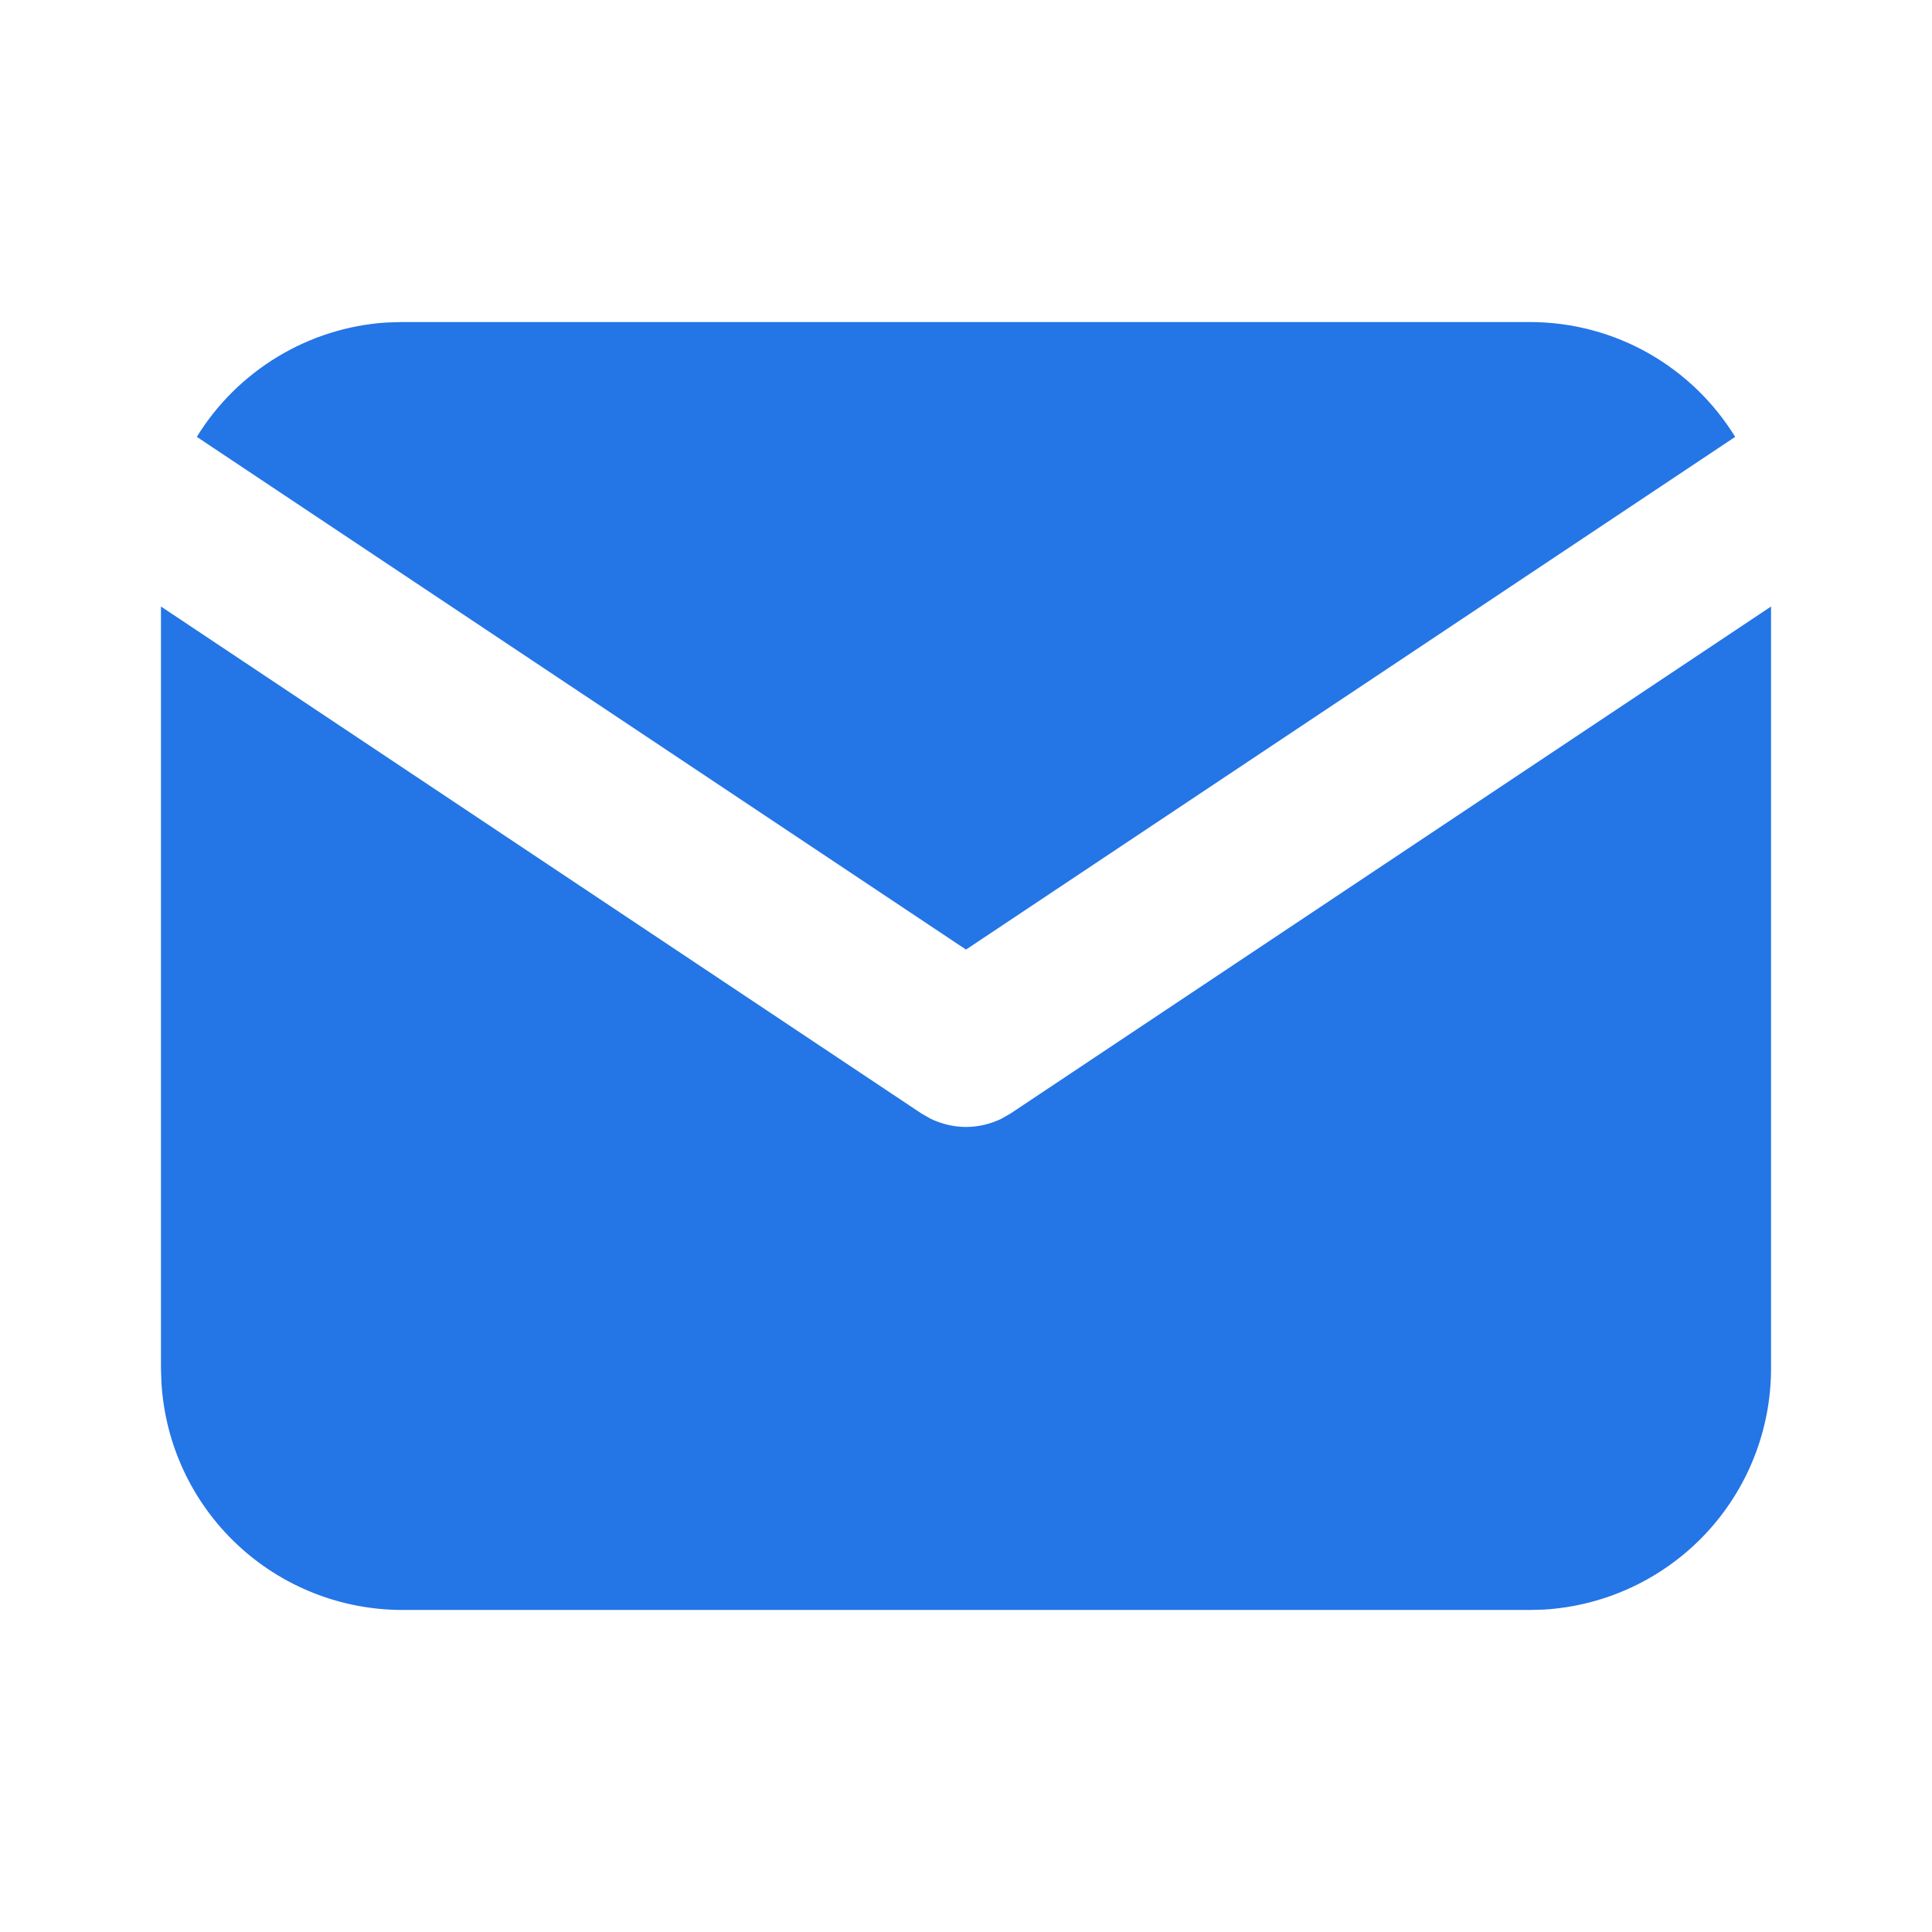
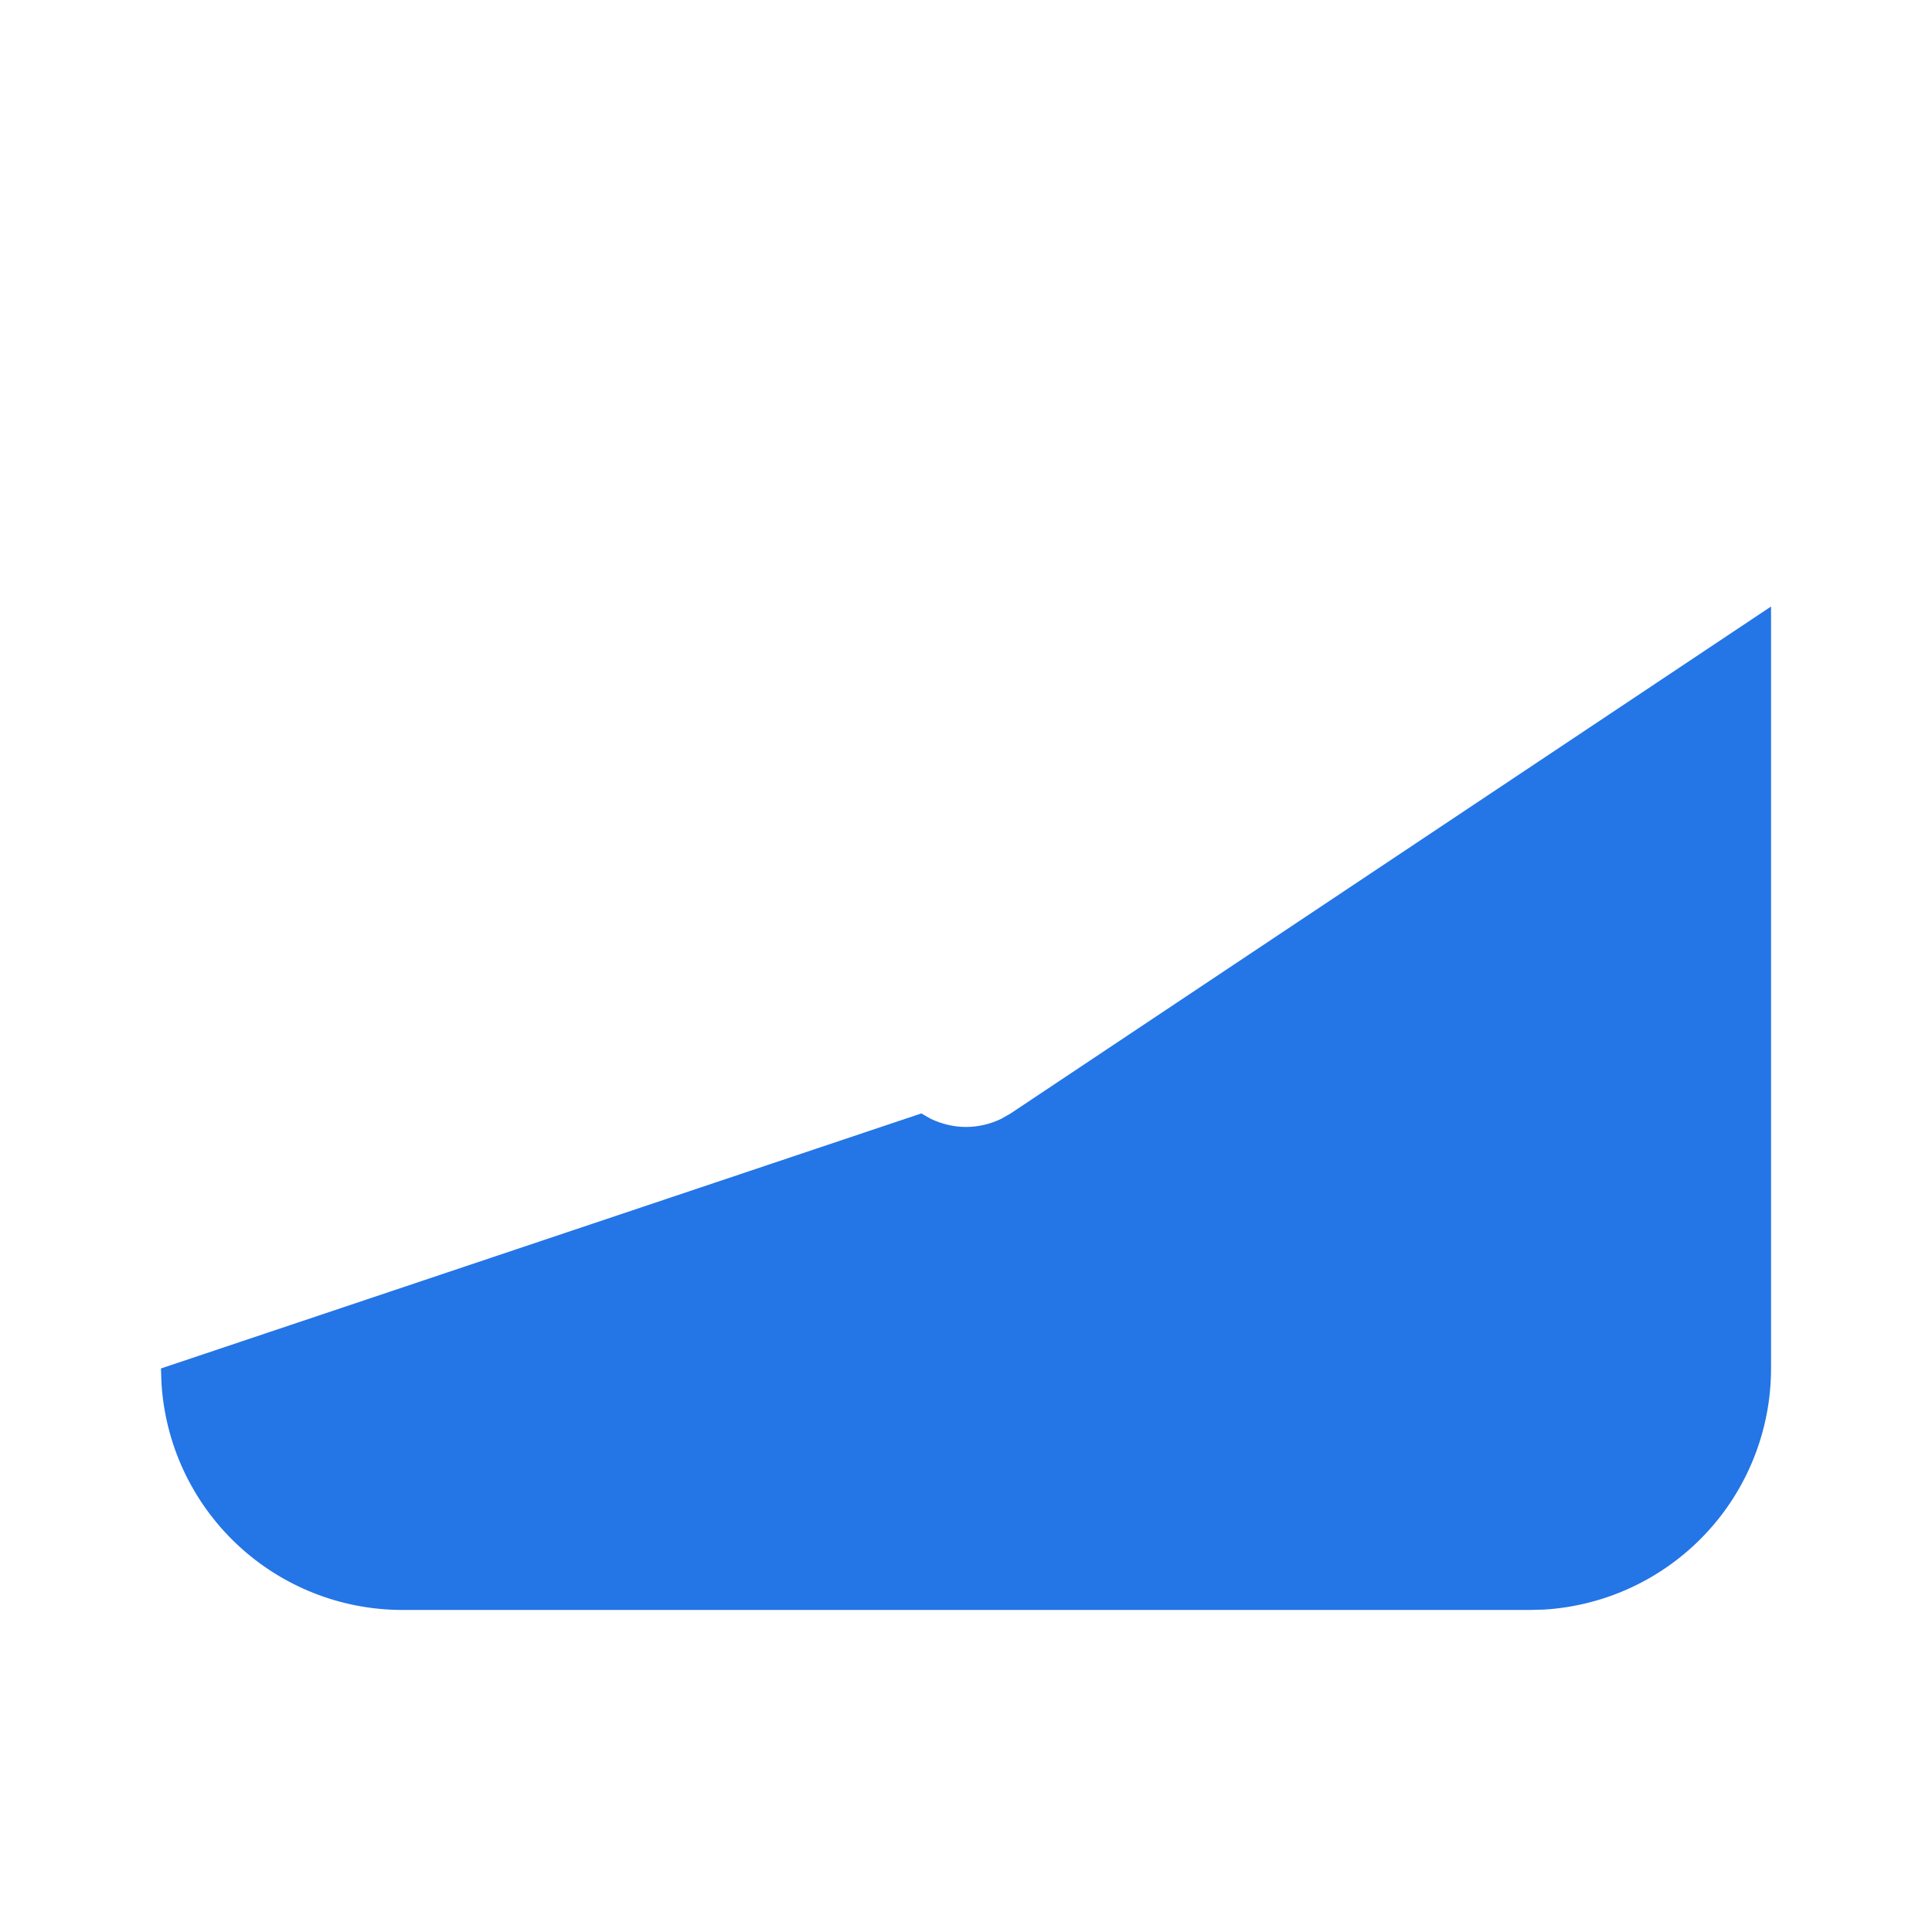
<svg xmlns="http://www.w3.org/2000/svg" width="16" height="16" viewBox="0 0 16 16" fill="none">
-   <path d="M14.667 5.023V11.333C14.667 11.843 14.472 12.334 14.122 12.705C13.772 13.076 13.293 13.3 12.784 13.33L12.667 13.333H3.333C2.823 13.333 2.332 13.138 1.961 12.788C1.59 12.438 1.367 11.96 1.337 11.45L1.333 11.333V5.023L7.63 9.221L7.707 9.265C7.799 9.309 7.899 9.333 8 9.333C8.101 9.333 8.202 9.309 8.293 9.265L8.37 9.221L14.667 5.023Z" fill="#2475E6" />
-   <path d="M12.667 2.667C13.387 2.667 14.018 3.046 14.37 3.618L8 7.864L1.63 3.618C1.797 3.346 2.027 3.119 2.3 2.954C2.573 2.789 2.881 2.692 3.199 2.671L3.333 2.667H12.667Z" fill="#2475E6" />
+   <path d="M14.667 5.023V11.333C14.667 11.843 14.472 12.334 14.122 12.705C13.772 13.076 13.293 13.3 12.784 13.33L12.667 13.333H3.333C2.823 13.333 2.332 13.138 1.961 12.788C1.59 12.438 1.367 11.96 1.337 11.45L1.333 11.333L7.63 9.221L7.707 9.265C7.799 9.309 7.899 9.333 8 9.333C8.101 9.333 8.202 9.309 8.293 9.265L8.37 9.221L14.667 5.023Z" fill="#2475E6" />
</svg>